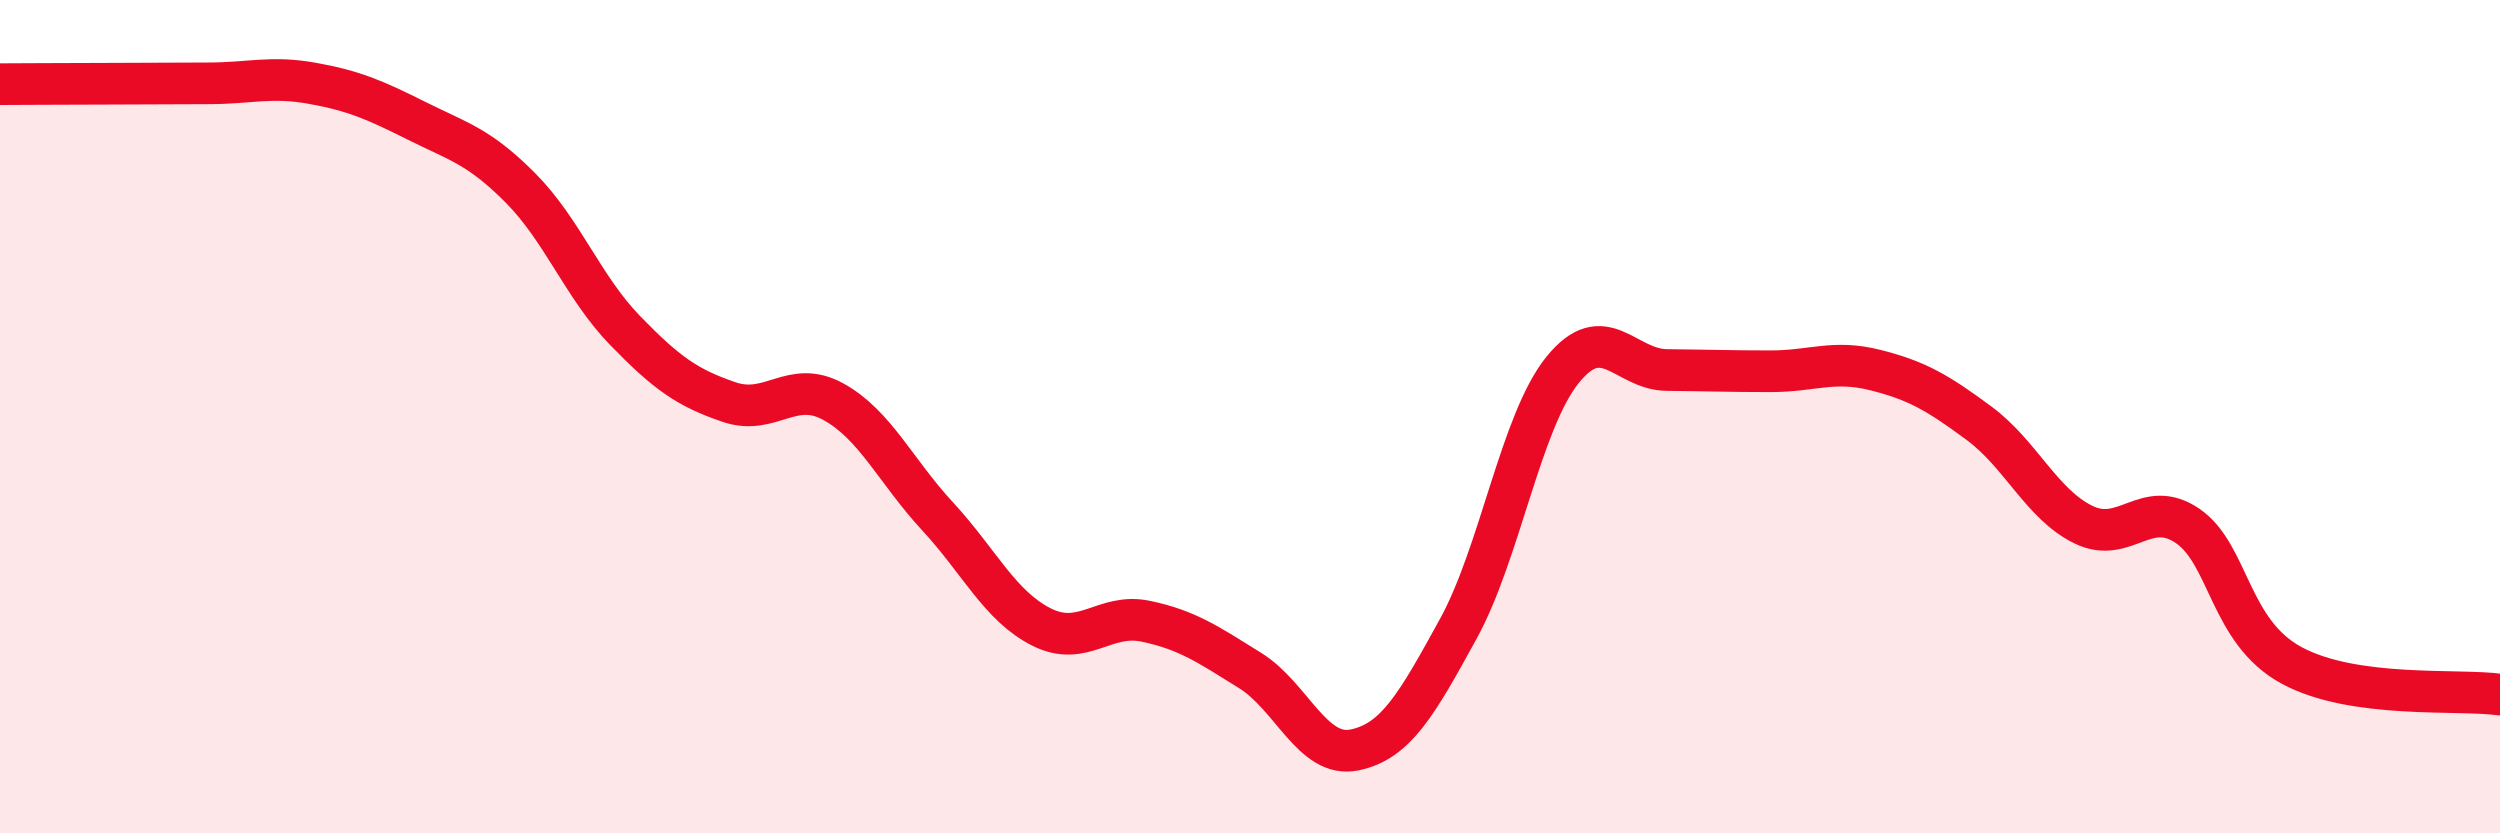
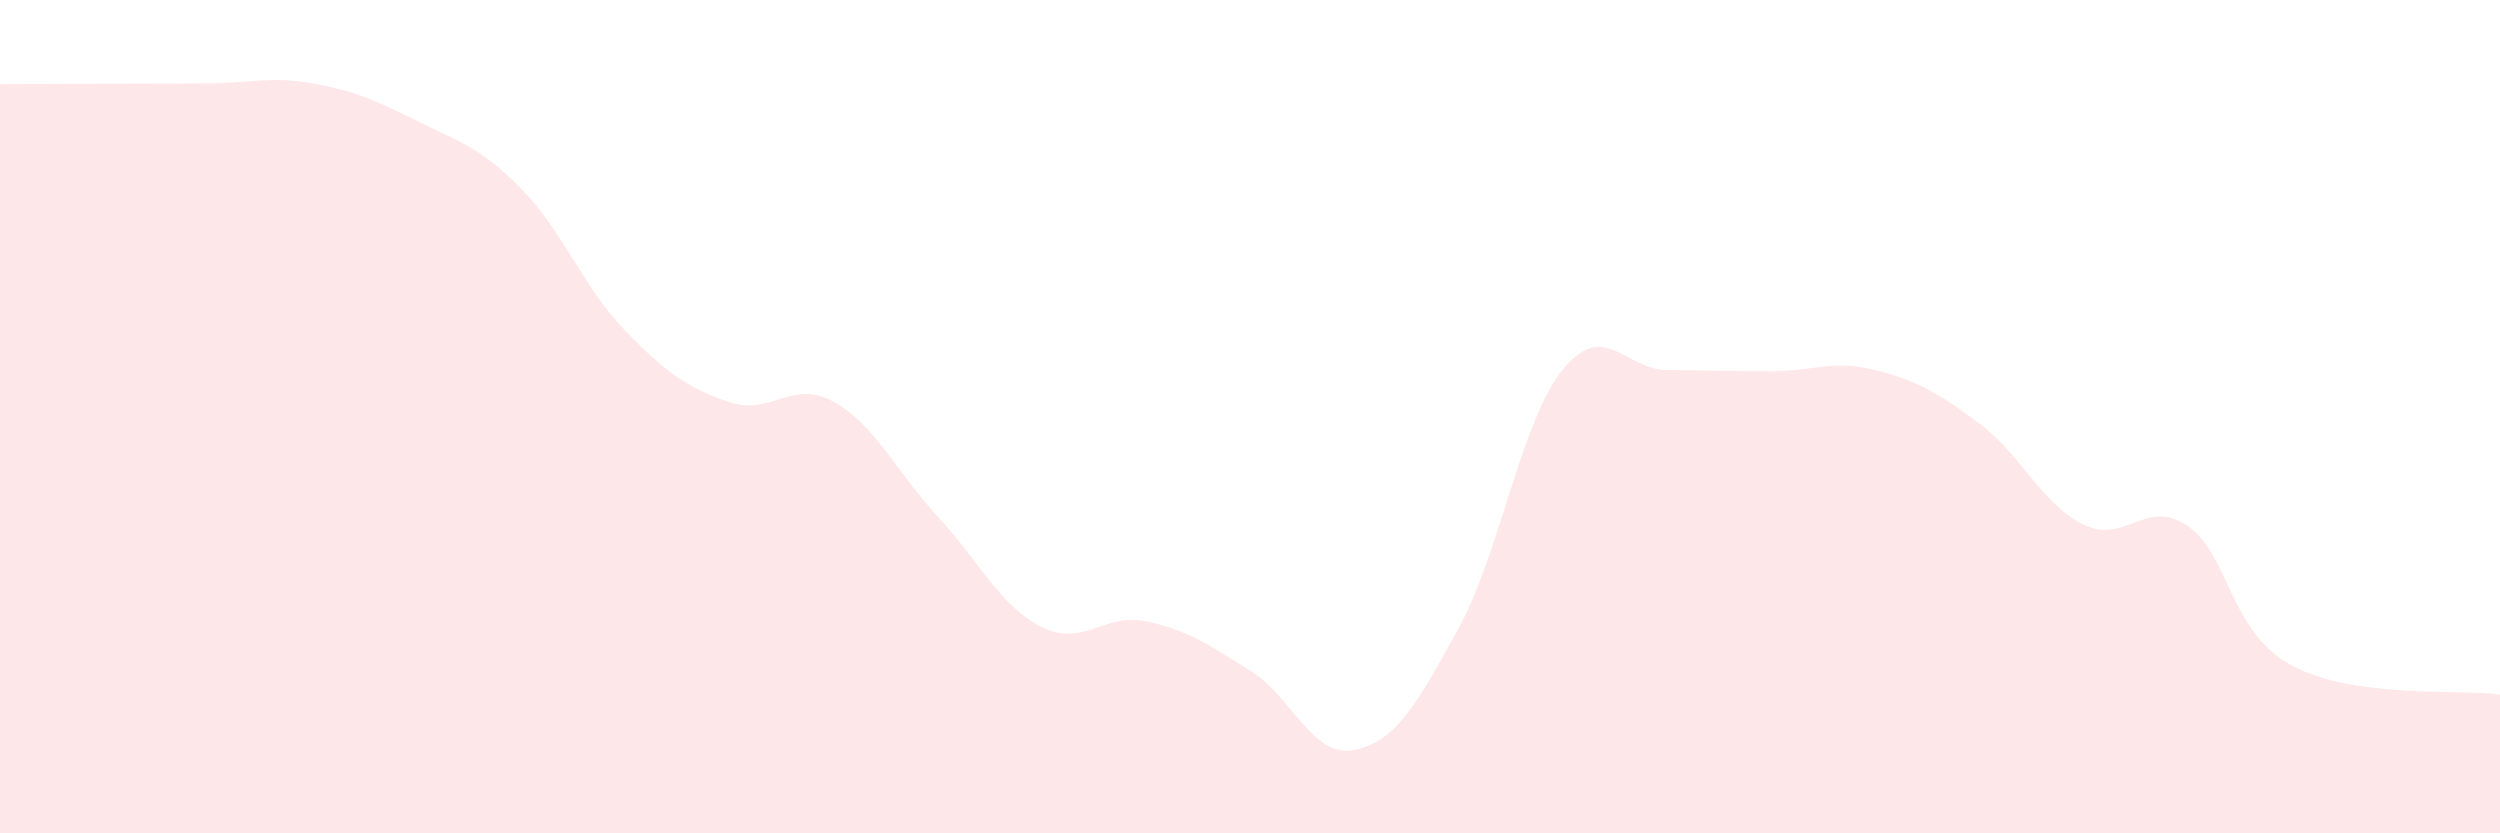
<svg xmlns="http://www.w3.org/2000/svg" width="60" height="20" viewBox="0 0 60 20">
  <path d="M 0,2.02 C 0.5,2.02 1.5,2.01 2.5,2.01 C 3.5,2.01 4,2 5,2 C 6,2 6.5,1.82 7.5,2 C 8.5,2.18 9,2.4 10,2.9 C 11,3.4 11.5,3.51 12.5,4.52 C 13.5,5.53 14,6.9 15,7.93 C 16,8.96 16.5,9.31 17.5,9.65 C 18.5,9.99 19,9.09 20,9.64 C 21,10.19 21.5,11.31 22.5,12.39 C 23.5,13.47 24,14.55 25,15.05 C 26,15.55 26.5,14.7 27.5,14.91 C 28.5,15.12 29,15.47 30,16.09 C 31,16.71 31.5,18.2 32.5,18 C 33.5,17.8 34,16.91 35,15.09 C 36,13.27 36.5,10.12 37.5,8.88 C 38.5,7.64 39,8.87 40,8.88 C 41,8.89 41.5,8.91 42.5,8.91 C 43.5,8.91 44,8.63 45,8.88 C 46,9.13 46.5,9.42 47.5,10.16 C 48.5,10.9 49,12.1 50,12.59 C 51,13.08 51.5,11.94 52.5,12.62 C 53.5,13.3 53.5,15.16 55,15.97 C 56.5,16.78 59,16.53 60,16.67L60 20L0 20Z" fill="#EB0A25" opacity="0.1" stroke-linecap="round" stroke-linejoin="round" />
-   <path d="M 0,2.02 C 0.5,2.02 1.5,2.01 2.5,2.01 C 3.5,2.01 4,2 5,2 C 6,2 6.5,1.82 7.5,2 C 8.5,2.18 9,2.4 10,2.9 C 11,3.4 11.5,3.51 12.5,4.52 C 13.5,5.53 14,6.9 15,7.93 C 16,8.96 16.5,9.31 17.5,9.65 C 18.5,9.99 19,9.09 20,9.64 C 21,10.19 21.5,11.31 22.5,12.39 C 23.5,13.47 24,14.55 25,15.05 C 26,15.55 26.5,14.7 27.5,14.91 C 28.5,15.12 29,15.47 30,16.09 C 31,16.71 31.5,18.2 32.5,18 C 33.5,17.8 34,16.91 35,15.09 C 36,13.27 36.5,10.12 37.5,8.88 C 38.5,7.64 39,8.87 40,8.88 C 41,8.89 41.5,8.91 42.5,8.91 C 43.5,8.91 44,8.63 45,8.88 C 46,9.13 46.5,9.42 47.5,10.16 C 48.5,10.9 49,12.1 50,12.59 C 51,13.08 51.5,11.94 52.5,12.62 C 53.5,13.3 53.5,15.16 55,15.97 C 56.5,16.78 59,16.53 60,16.67" stroke="#EB0A25" stroke-width="1" fill="none" stroke-linecap="round" stroke-linejoin="round" />
</svg>